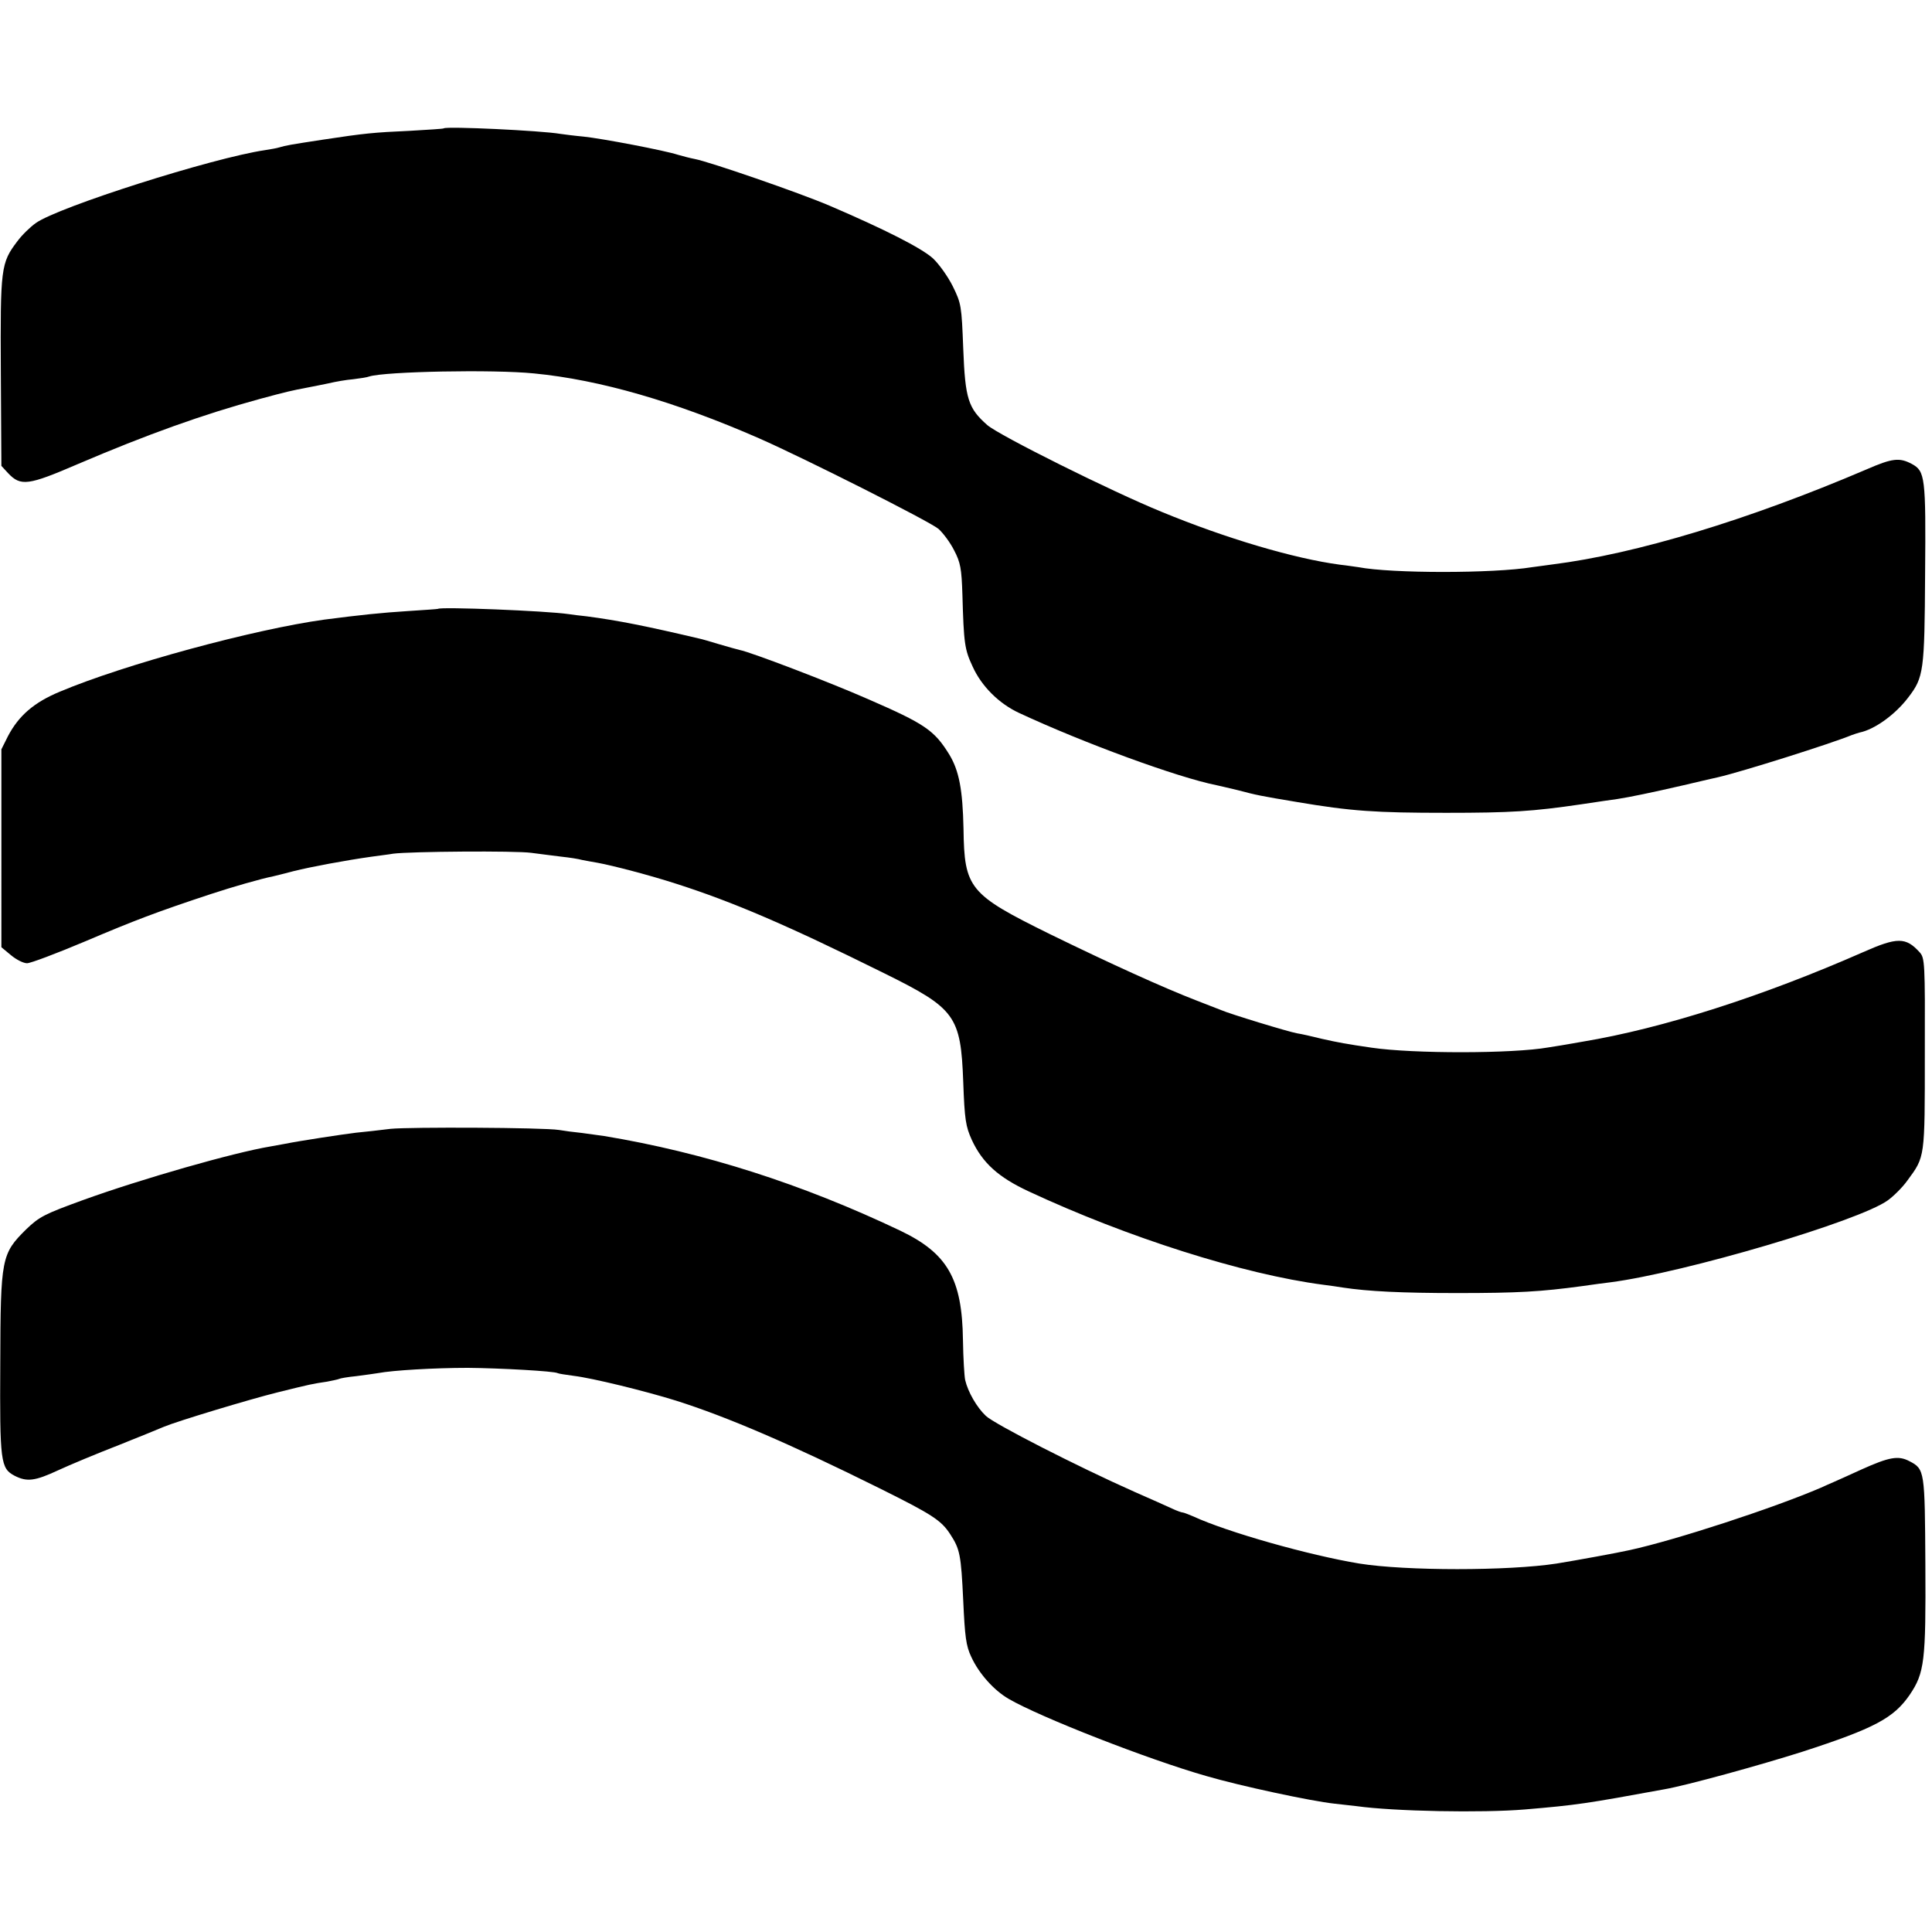
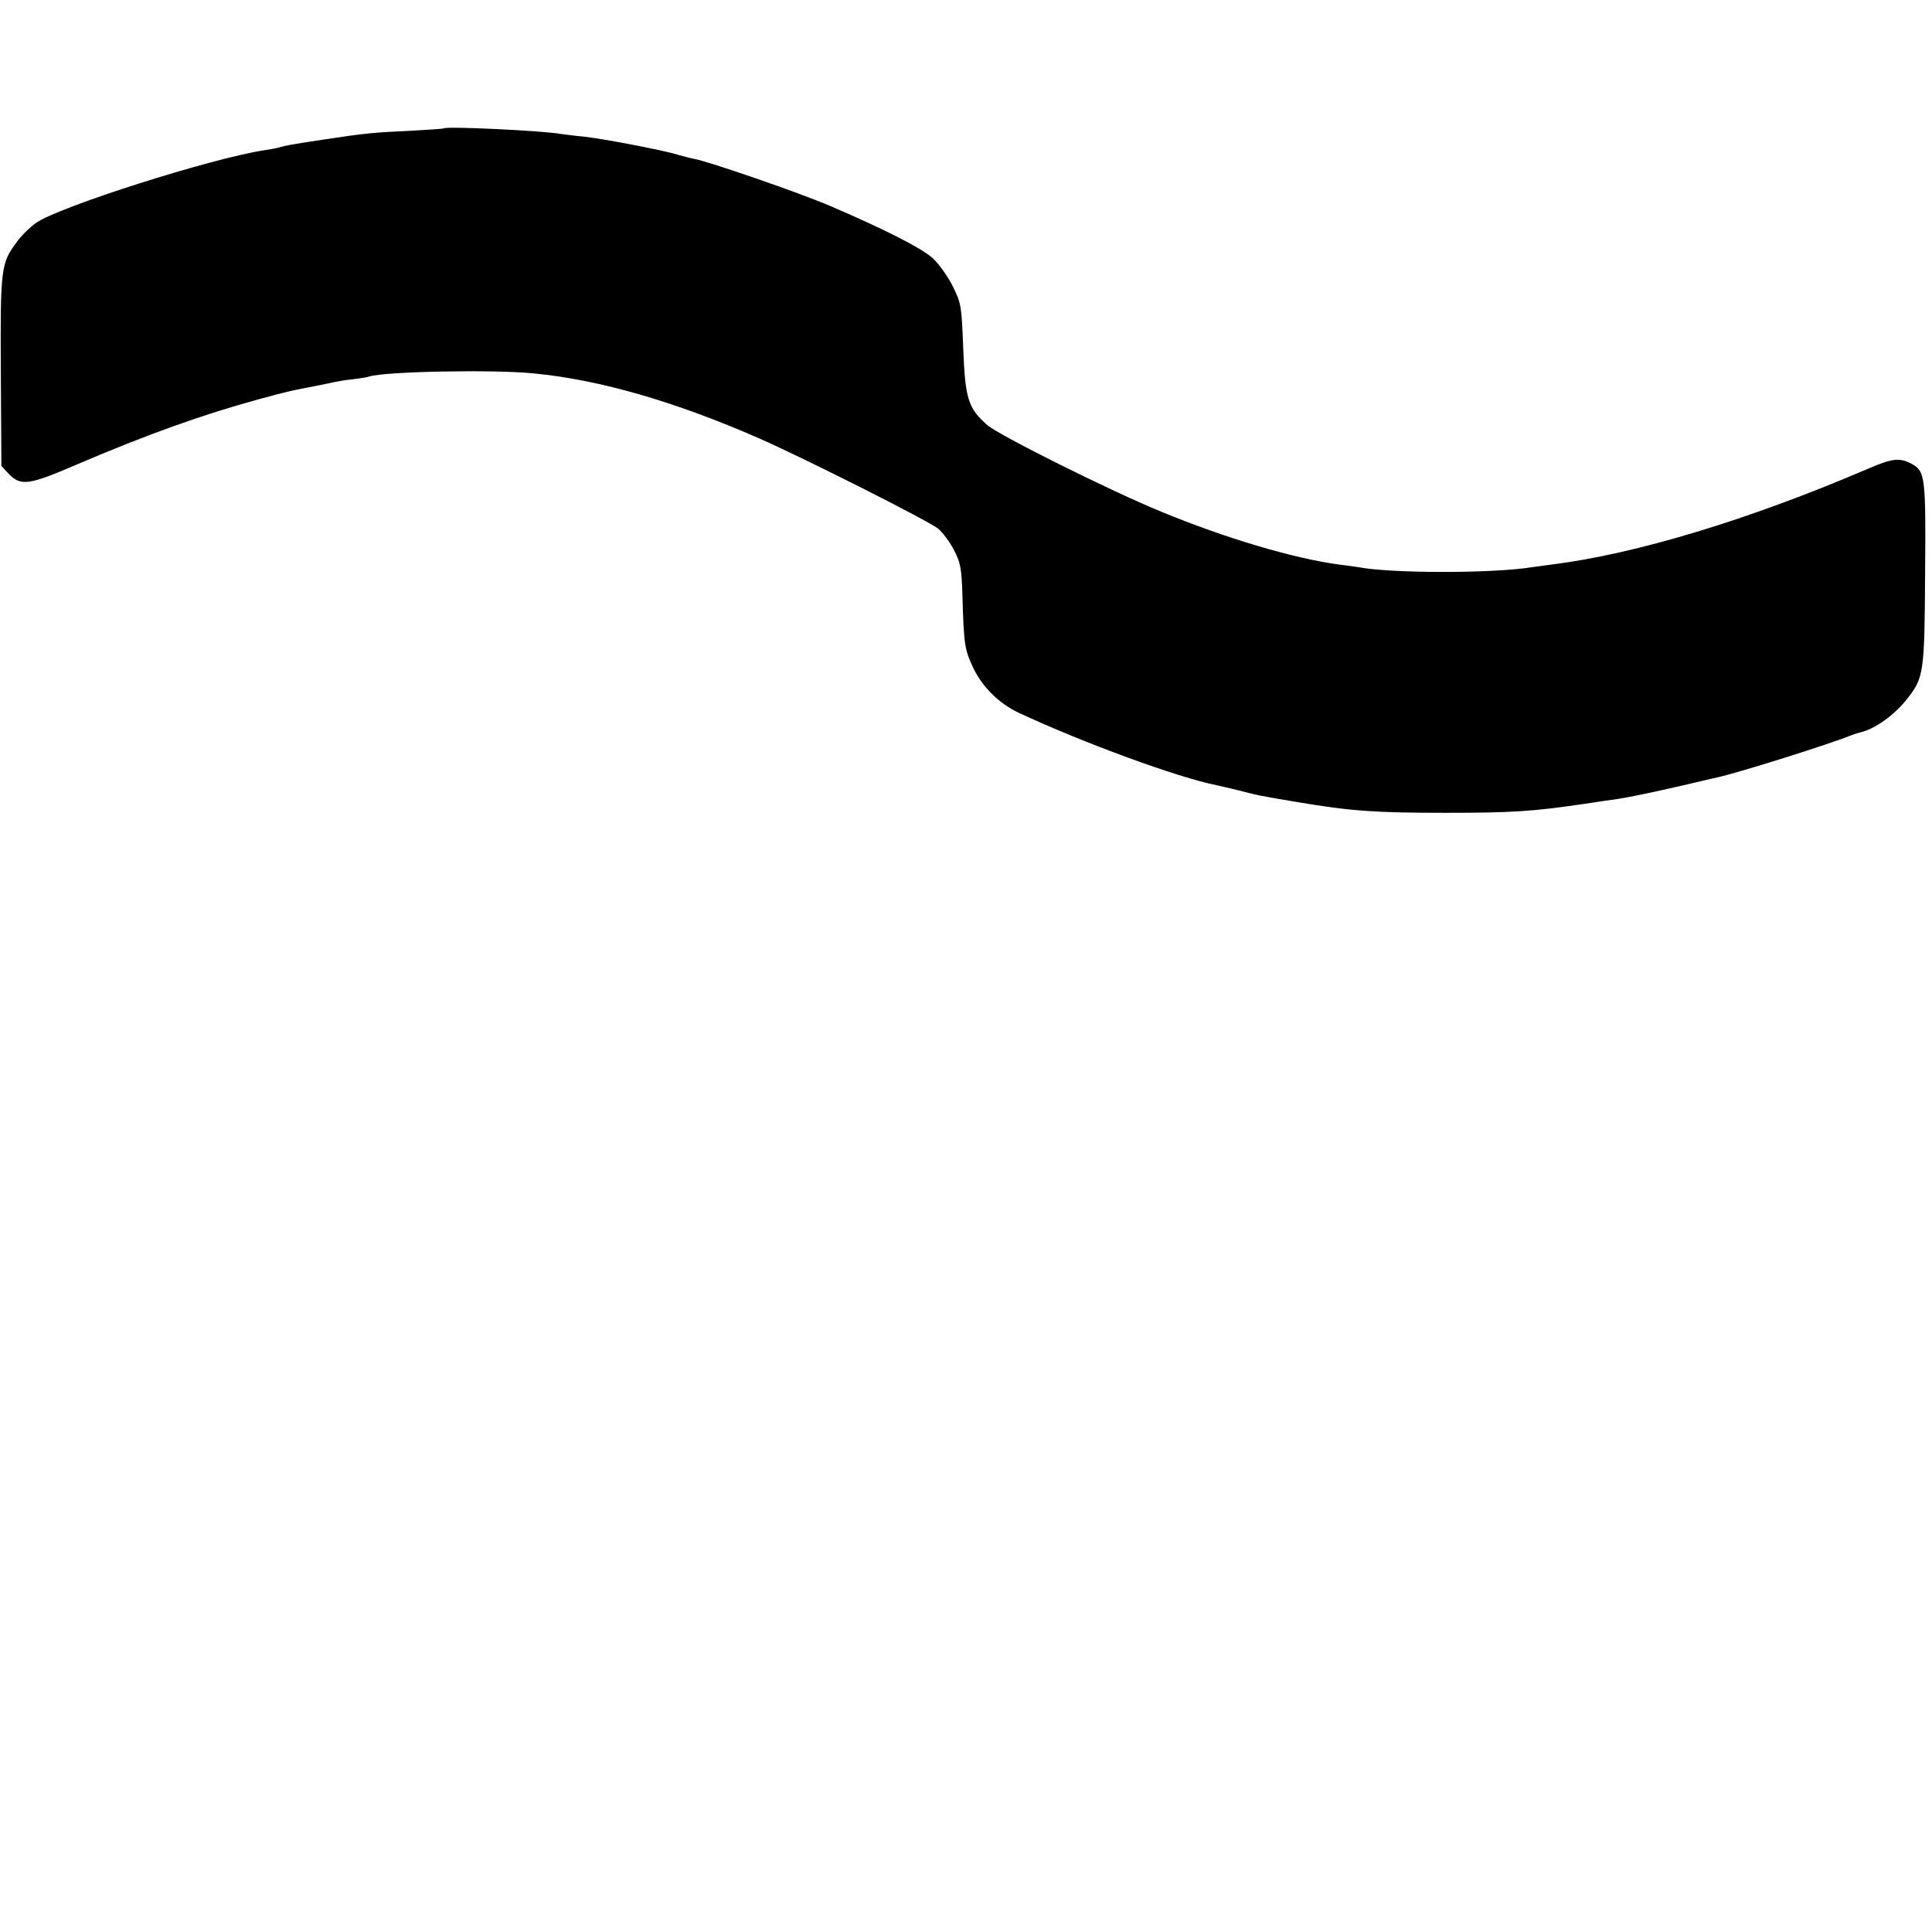
<svg xmlns="http://www.w3.org/2000/svg" version="1" width="933.333" height="933.333" viewBox="0 0 700 700">
  <path d="M160.8 46.5c-.2.2-5.7.5-12.3.9-13.3.6-16.3.9-31.5 3.2-11.8 1.8-13.5 2.1-15.8 2.8-.9.3-3.3.7-5.2 1C77 57.2 21.1 75 13 80.8c-2 1.4-5 4.3-6.7 6.6-6 7.9-6.2 9.6-6 47.3l.2 34.1 2.4 2.6c4.6 4.9 7.3 4.5 25.4-3.3 24.8-10.6 45.1-17.9 66-23.6 9.6-2.6 11.4-3 17.2-4.1 1.7-.3 5-1 7.5-1.5 2.5-.6 6.5-1.3 9-1.5 2.5-.3 5.1-.7 5.8-1 5.7-1.8 44.9-2.6 59.7-1.1 23.8 2.3 51.1 10.2 81.5 23.5 16.8 7.4 61.6 30 65 32.8 1.7 1.5 4.3 5 5.7 7.8 2.3 4.4 2.7 6.6 3 16.1.5 17.7.8 19.8 3.7 26 3.2 7.1 9.5 13.4 16.8 16.8 23.4 10.9 57.5 23.4 71.6 26.2.9.2 4.4 1 7.7 1.8 6.8 1.8 8.3 2.1 21.5 4.3 19.5 3.3 28.4 3.9 54 3.9 23.4 0 31.3-.5 49-3.1 5.8-.9 11.6-1.7 13-1.9 4.5-.7 12.3-2.3 24-5 6.3-1.5 12-2.8 12.5-2.9 8.7-2 41.3-12.3 48.5-15.3.8-.3 2.1-.7 2.8-.9 5.4-1.1 12.9-6.5 17.6-12.7 5.6-7.3 5.9-9.4 6.1-44.8.3-35.1 0-37.2-4.8-39.8-4.5-2.4-7.1-2.1-16.5 2-42.8 18.3-83.5 30.6-113.7 34.4-2.7.4-6.1.8-7.4 1-14.1 2.3-50.9 2.3-62.9 0-.9-.1-3.9-.6-6.7-.9-16.6-2.2-41.5-9.6-64.5-19.1-18.4-7.5-59.1-27.8-63.3-31.5-6.9-6.1-8-9.4-8.7-27.7-.6-15.5-.7-16.3-3.8-22.6-1.8-3.6-5.1-8.2-7.3-10.2-4.2-3.7-17.1-10.3-37.4-19-11-4.7-43.5-15.9-48.8-16.9-1.6-.3-4.3-1-6-1.5-4.9-1.6-27.5-5.9-34.2-6.6-3.3-.3-7.1-.8-8.5-1-7-1.2-41.3-2.8-42.2-2z" />
-   <path d="M158.7 220.6c-.1.1-5 .4-10.9.8-9.5.6-17.2 1.4-30.3 3.1-25.4 3.5-72.3 16.2-95.8 26.1-9.4 3.9-14.9 8.7-18.8 16.1l-2.4 4.8V343.2l3.5 2.9c1.9 1.6 4.5 2.9 5.8 2.9 1.3 0 10.8-3.6 21-7.9 17.9-7.6 26-10.7 45.7-17.2 7.9-2.6 18-5.5 22.5-6.4.8-.2 4.2-1 7.5-1.9 6-1.5 18.8-3.9 28.1-5.2 2.7-.4 6.3-.8 7.9-1.1 6.2-.8 44.2-1.1 50-.3 3.3.4 8.3 1.1 11 1.4 2.8.3 6.1.8 7.5 1.2 1.4.3 3.9.7 5.5 1 5.5 1 18.9 4.5 28.5 7.6 20.6 6.6 40.2 15 75.3 32.4 25.9 12.8 27.8 15.4 28.7 39.4.5 13.8.9 16.1 3.1 21 3.9 8.4 9.7 13.6 20.7 18.7 35.6 16.6 77.6 30 106.7 33.8 2.2.3 5.4.7 7 1 9.2 1.4 21.4 2 41.5 2 22.1 0 30.3-.5 45.1-2.5 4-.6 8.8-1.2 10.4-1.4 26.9-3.5 90.2-22.2 100.5-29.7 2.2-1.6 5.4-4.8 7.1-7.2 6.4-8.7 6.3-7.9 6.3-45.8.1-33.3 0-34.8-1.9-36.9-5-5.5-8.1-5.5-20.5 0-36.4 16-72.6 27.6-101.5 32.4-5.5 1-11.1 1.9-12.5 2.1-13 2.3-49 2.3-64 .1-9-1.3-12.2-1.9-18-3.2-3.6-.9-7.6-1.8-9-2-3-.5-24.6-7.1-27.5-8.4-1.1-.4-5.1-2-9-3.5-11.9-4.6-31.1-13.3-53.2-24.1-29.2-14.4-30.9-16.5-31.2-38.1-.3-14.2-1.6-21.1-5.2-27-5.4-8.7-8.7-11-29.4-20-14.1-6.2-42.4-17-46.5-17.8-.8-.2-4.2-1.1-7.5-2.1s-6.4-1.9-7-2c-19.1-4.5-29.5-6.6-41-8.1-2.2-.2-5.1-.6-6.5-.8-8.3-1.2-46.3-2.7-47.3-1.9zM141.5 409c-3.8.5-9.5 1.1-12.5 1.4-5 .6-20.7 3-25.6 4-1.2.2-3.7.7-5.5 1-13.2 2.2-46.5 11.7-67.8 19.4-14 5.1-15.8 6-20.6 10.6C.5 454.3.2 455.8.1 494c-.2 35.8.1 38 5.2 40.7 4.5 2.3 7.4 1.9 15.8-2 4.1-1.9 13.9-6 21.9-9.1 8-3.2 15.4-6.2 16.5-6.7 4.8-2 30.9-9.9 41-12.4 12.1-3 12.6-3.1 18-3.9 2-.4 4-.8 4.4-1 .3-.2 3.1-.7 6.2-1 3.1-.4 6.7-.9 7.9-1.1 5.2-1 20.4-1.9 32.5-1.9 11.8.1 31.3 1.2 32.5 1.9.3.2 2.9.6 5.9 1 6.7.8 25.9 5.5 37.1 9 18.3 5.8 41 15.5 73.6 31.7 19.1 9.5 22.4 11.6 25.7 16.7 3.5 5.4 3.9 7.3 4.7 24.1.6 13 1 16.3 2.9 20.3 2.8 6.1 8.2 12.1 13.5 15.2 11.3 6.6 50.6 22 71.7 28 12.3 3.6 38 9.1 46.4 10 2.8.3 6.4.7 8 .9 13.6 1.9 45.5 2.5 61 1.2 18.9-1.6 22.1-2.1 50.5-7.3 8.1-1.4 34.9-8.8 50-13.6 26.2-8.5 33.1-12.2 38.9-20.6 5.4-8 5.9-12.1 5.7-47.2-.2-34.1-.2-34.6-5.8-37.5-4-2.1-7.3-1.5-17.3 3-4.4 2-9 4.1-10.2 4.6-1.3.6-3.3 1.4-4.5 2-17.2 7.4-52.7 19-69.2 22.6-4.4 1-19.2 3.7-26.6 4.9-17.5 2.7-54.7 2.7-71.5 0-18.2-3-47.9-11.4-60.2-17.1-1.7-.7-3.4-1.4-3.8-1.4-.4 0-2.1-.6-3.8-1.4-1.8-.8-7.9-3.6-13.7-6.1-20.7-9.2-50.8-24.6-53.8-27.5-3.3-3.1-6.5-8.7-7.5-13-.3-1.4-.7-7.9-.8-14.5-.3-22.2-5.6-31.4-22.7-39.6-35.5-16.9-71.1-28.3-107.3-34.3-1.5-.2-5.1-.7-8-1.1-3-.3-6.7-.8-8.4-1.1-5.8-.9-54.1-1.1-61-.4z" />
</svg>